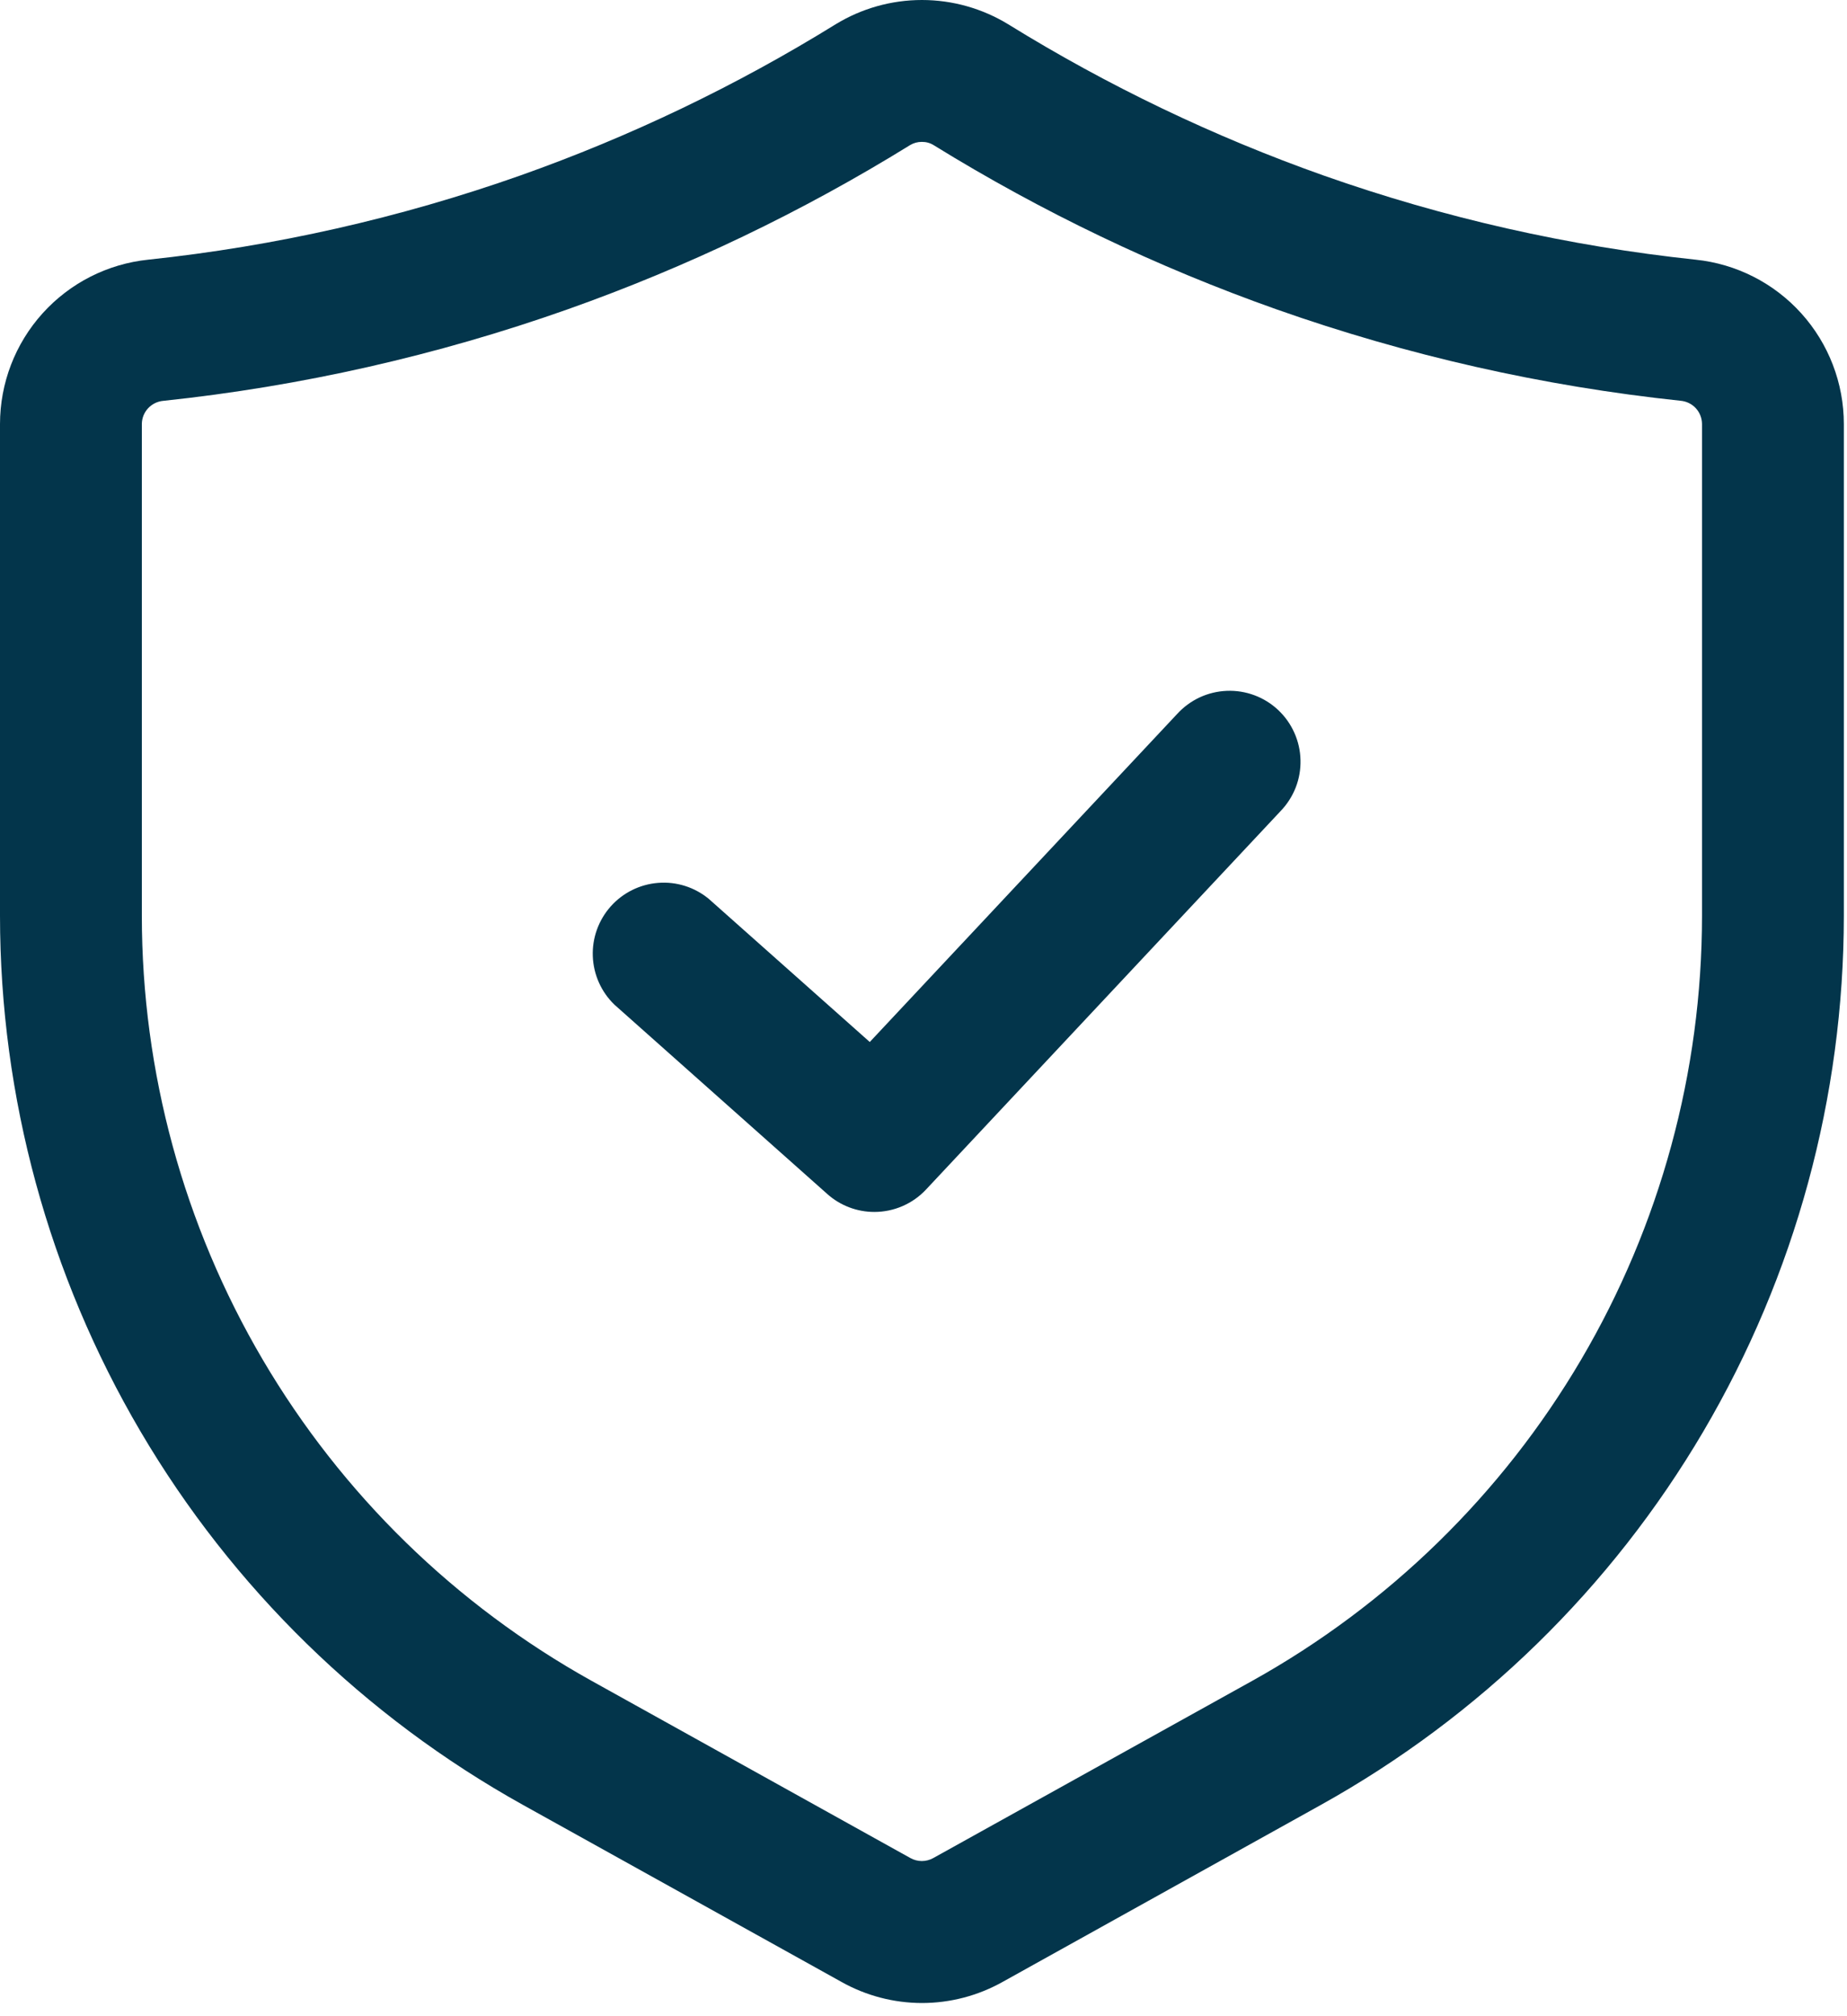
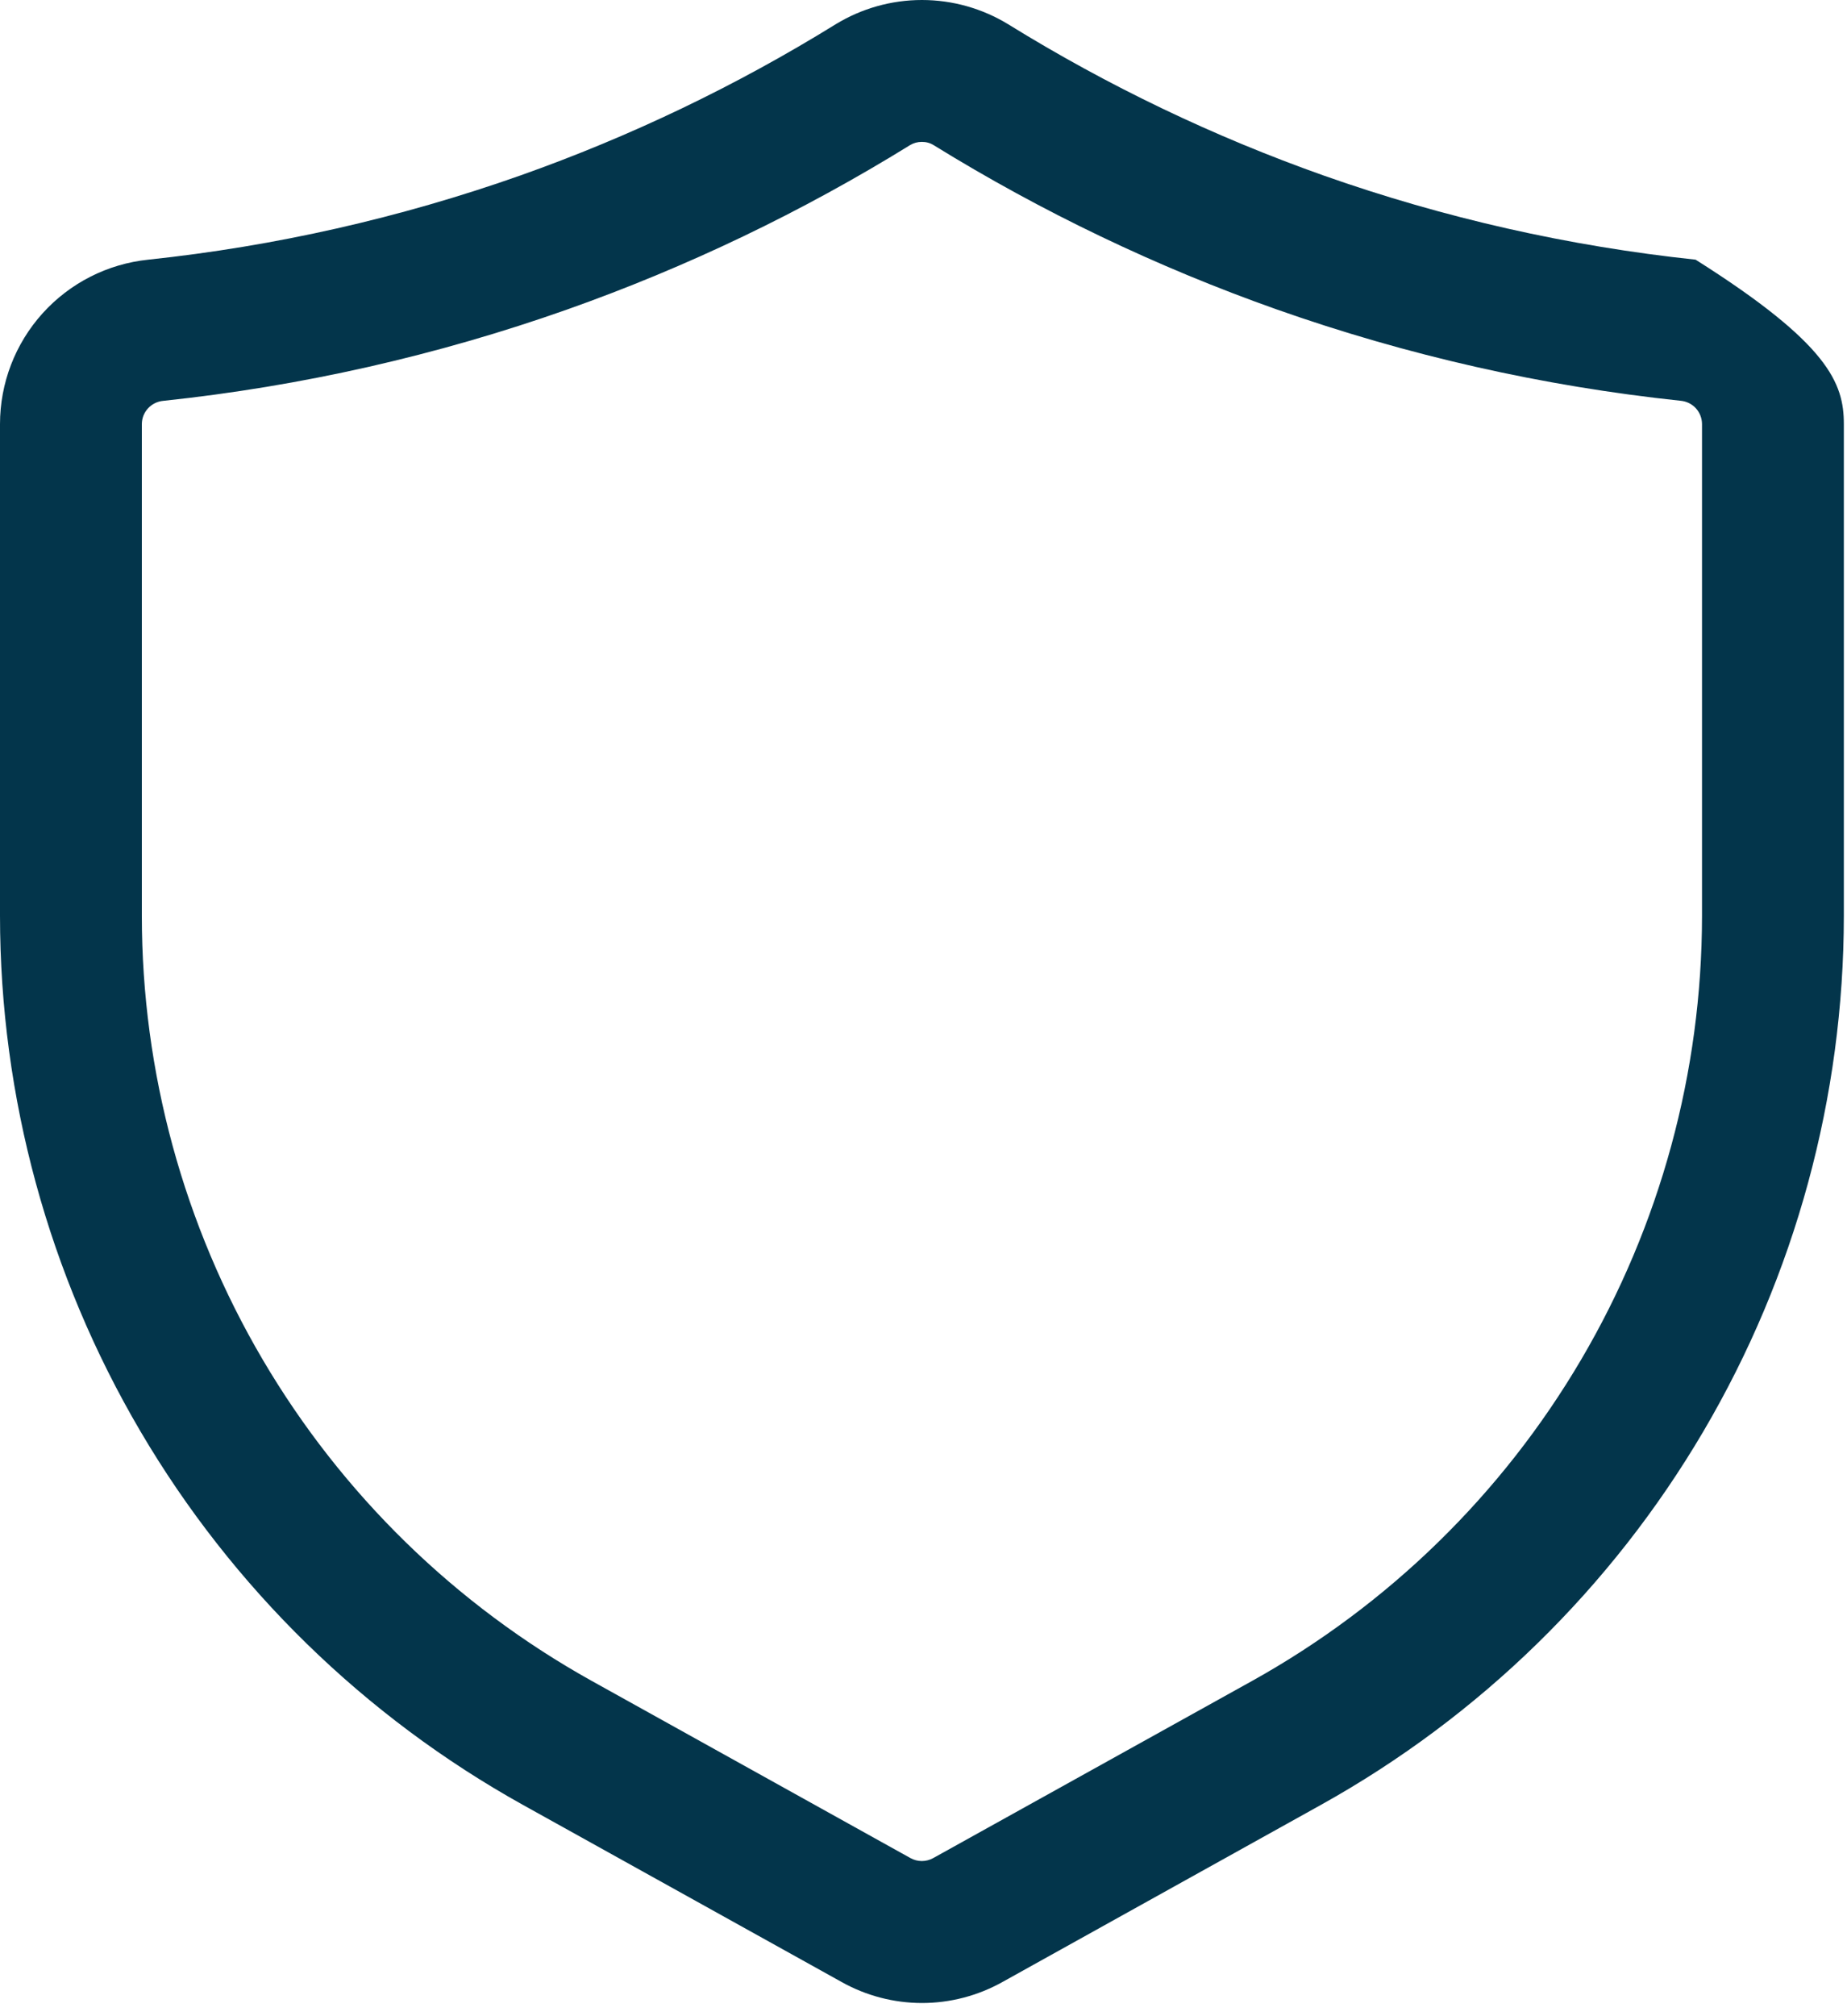
<svg xmlns="http://www.w3.org/2000/svg" width="44" height="48" viewBox="0 0 44 48" fill="none">
-   <path d="M21.962 47.686C21.292 47.685 20.633 47.513 20.048 47.185L12.457 42.969C8.683 40.87 5.538 37.802 3.348 34.08C1.158 30.359 0.002 26.119 2.44126e-08 21.801V10.097C-0 9.123 0.361 8.184 1.013 7.461C1.666 6.737 2.563 6.282 3.532 6.182C6.552 5.862 9.525 5.19 12.389 4.18C15.015 3.251 17.534 2.045 19.904 0.58C20.523 0.201 21.236 0 21.962 0C22.689 0 23.402 0.201 24.021 0.58C26.391 2.044 28.91 3.251 31.536 4.18C34.4 5.19 37.373 5.862 40.393 6.182C41.362 6.282 42.259 6.737 42.912 7.461C43.564 8.184 43.925 9.123 43.925 10.097V21.801C43.923 26.119 42.767 30.359 40.577 34.08C38.387 37.802 35.242 40.87 31.468 42.969L23.877 47.188C23.292 47.514 22.633 47.686 21.962 47.686ZM21.962 3.378C21.863 3.377 21.766 3.403 21.681 3.454C19.106 5.046 16.369 6.357 13.515 7.367C10.403 8.466 7.173 9.196 3.89 9.543C3.751 9.555 3.621 9.619 3.526 9.722C3.431 9.825 3.379 9.959 3.379 10.099V21.804C3.38 25.519 4.374 29.167 6.259 32.37C8.143 35.572 10.849 38.212 14.097 40.018L21.688 44.235C21.771 44.281 21.865 44.306 21.96 44.306C22.056 44.306 22.15 44.281 22.233 44.235L29.828 40.018C33.076 38.212 35.782 35.572 37.666 32.37C39.551 29.167 40.545 25.519 40.546 21.804V10.097C40.546 9.957 40.493 9.822 40.399 9.719C40.304 9.616 40.174 9.553 40.035 9.541C36.752 9.194 33.522 8.463 30.41 7.365C27.556 6.356 24.819 5.046 22.244 3.457C22.16 3.404 22.062 3.377 21.962 3.378Z" fill="#03354B" />
-   <path d="M20.828 28.853C20.415 28.853 20.015 28.701 19.707 28.425L14.638 23.919C14.324 23.617 14.139 23.204 14.122 22.768C14.105 22.332 14.258 21.906 14.548 21.58C14.838 21.254 15.243 21.053 15.678 21.019C16.113 20.984 16.544 21.12 16.882 21.397L20.72 24.807L28.043 16.997C28.194 16.832 28.376 16.698 28.579 16.603C28.782 16.509 29.002 16.456 29.226 16.447C29.45 16.438 29.673 16.474 29.883 16.552C30.093 16.63 30.285 16.749 30.448 16.902C30.612 17.056 30.743 17.24 30.834 17.444C30.926 17.649 30.976 17.869 30.981 18.093C30.987 18.317 30.948 18.54 30.867 18.748C30.785 18.957 30.663 19.147 30.508 19.308L22.061 28.319C21.903 28.488 21.712 28.622 21.5 28.714C21.288 28.806 21.059 28.853 20.828 28.853Z" fill="#03354B" />
+   <path d="M21.962 47.686C21.292 47.685 20.633 47.513 20.048 47.185L12.457 42.969C8.683 40.87 5.538 37.802 3.348 34.08C1.158 30.359 0.002 26.119 2.44126e-08 21.801V10.097C-0 9.123 0.361 8.184 1.013 7.461C1.666 6.737 2.563 6.282 3.532 6.182C6.552 5.862 9.525 5.19 12.389 4.18C15.015 3.251 17.534 2.045 19.904 0.58C20.523 0.201 21.236 0 21.962 0C22.689 0 23.402 0.201 24.021 0.58C26.391 2.044 28.91 3.251 31.536 4.18C34.4 5.19 37.373 5.862 40.393 6.182C43.564 8.184 43.925 9.123 43.925 10.097V21.801C43.923 26.119 42.767 30.359 40.577 34.08C38.387 37.802 35.242 40.87 31.468 42.969L23.877 47.188C23.292 47.514 22.633 47.686 21.962 47.686ZM21.962 3.378C21.863 3.377 21.766 3.403 21.681 3.454C19.106 5.046 16.369 6.357 13.515 7.367C10.403 8.466 7.173 9.196 3.89 9.543C3.751 9.555 3.621 9.619 3.526 9.722C3.431 9.825 3.379 9.959 3.379 10.099V21.804C3.38 25.519 4.374 29.167 6.259 32.37C8.143 35.572 10.849 38.212 14.097 40.018L21.688 44.235C21.771 44.281 21.865 44.306 21.96 44.306C22.056 44.306 22.15 44.281 22.233 44.235L29.828 40.018C33.076 38.212 35.782 35.572 37.666 32.37C39.551 29.167 40.545 25.519 40.546 21.804V10.097C40.546 9.957 40.493 9.822 40.399 9.719C40.304 9.616 40.174 9.553 40.035 9.541C36.752 9.194 33.522 8.463 30.41 7.365C27.556 6.356 24.819 5.046 22.244 3.457C22.16 3.404 22.062 3.377 21.962 3.378Z" fill="#03354B" />
</svg>